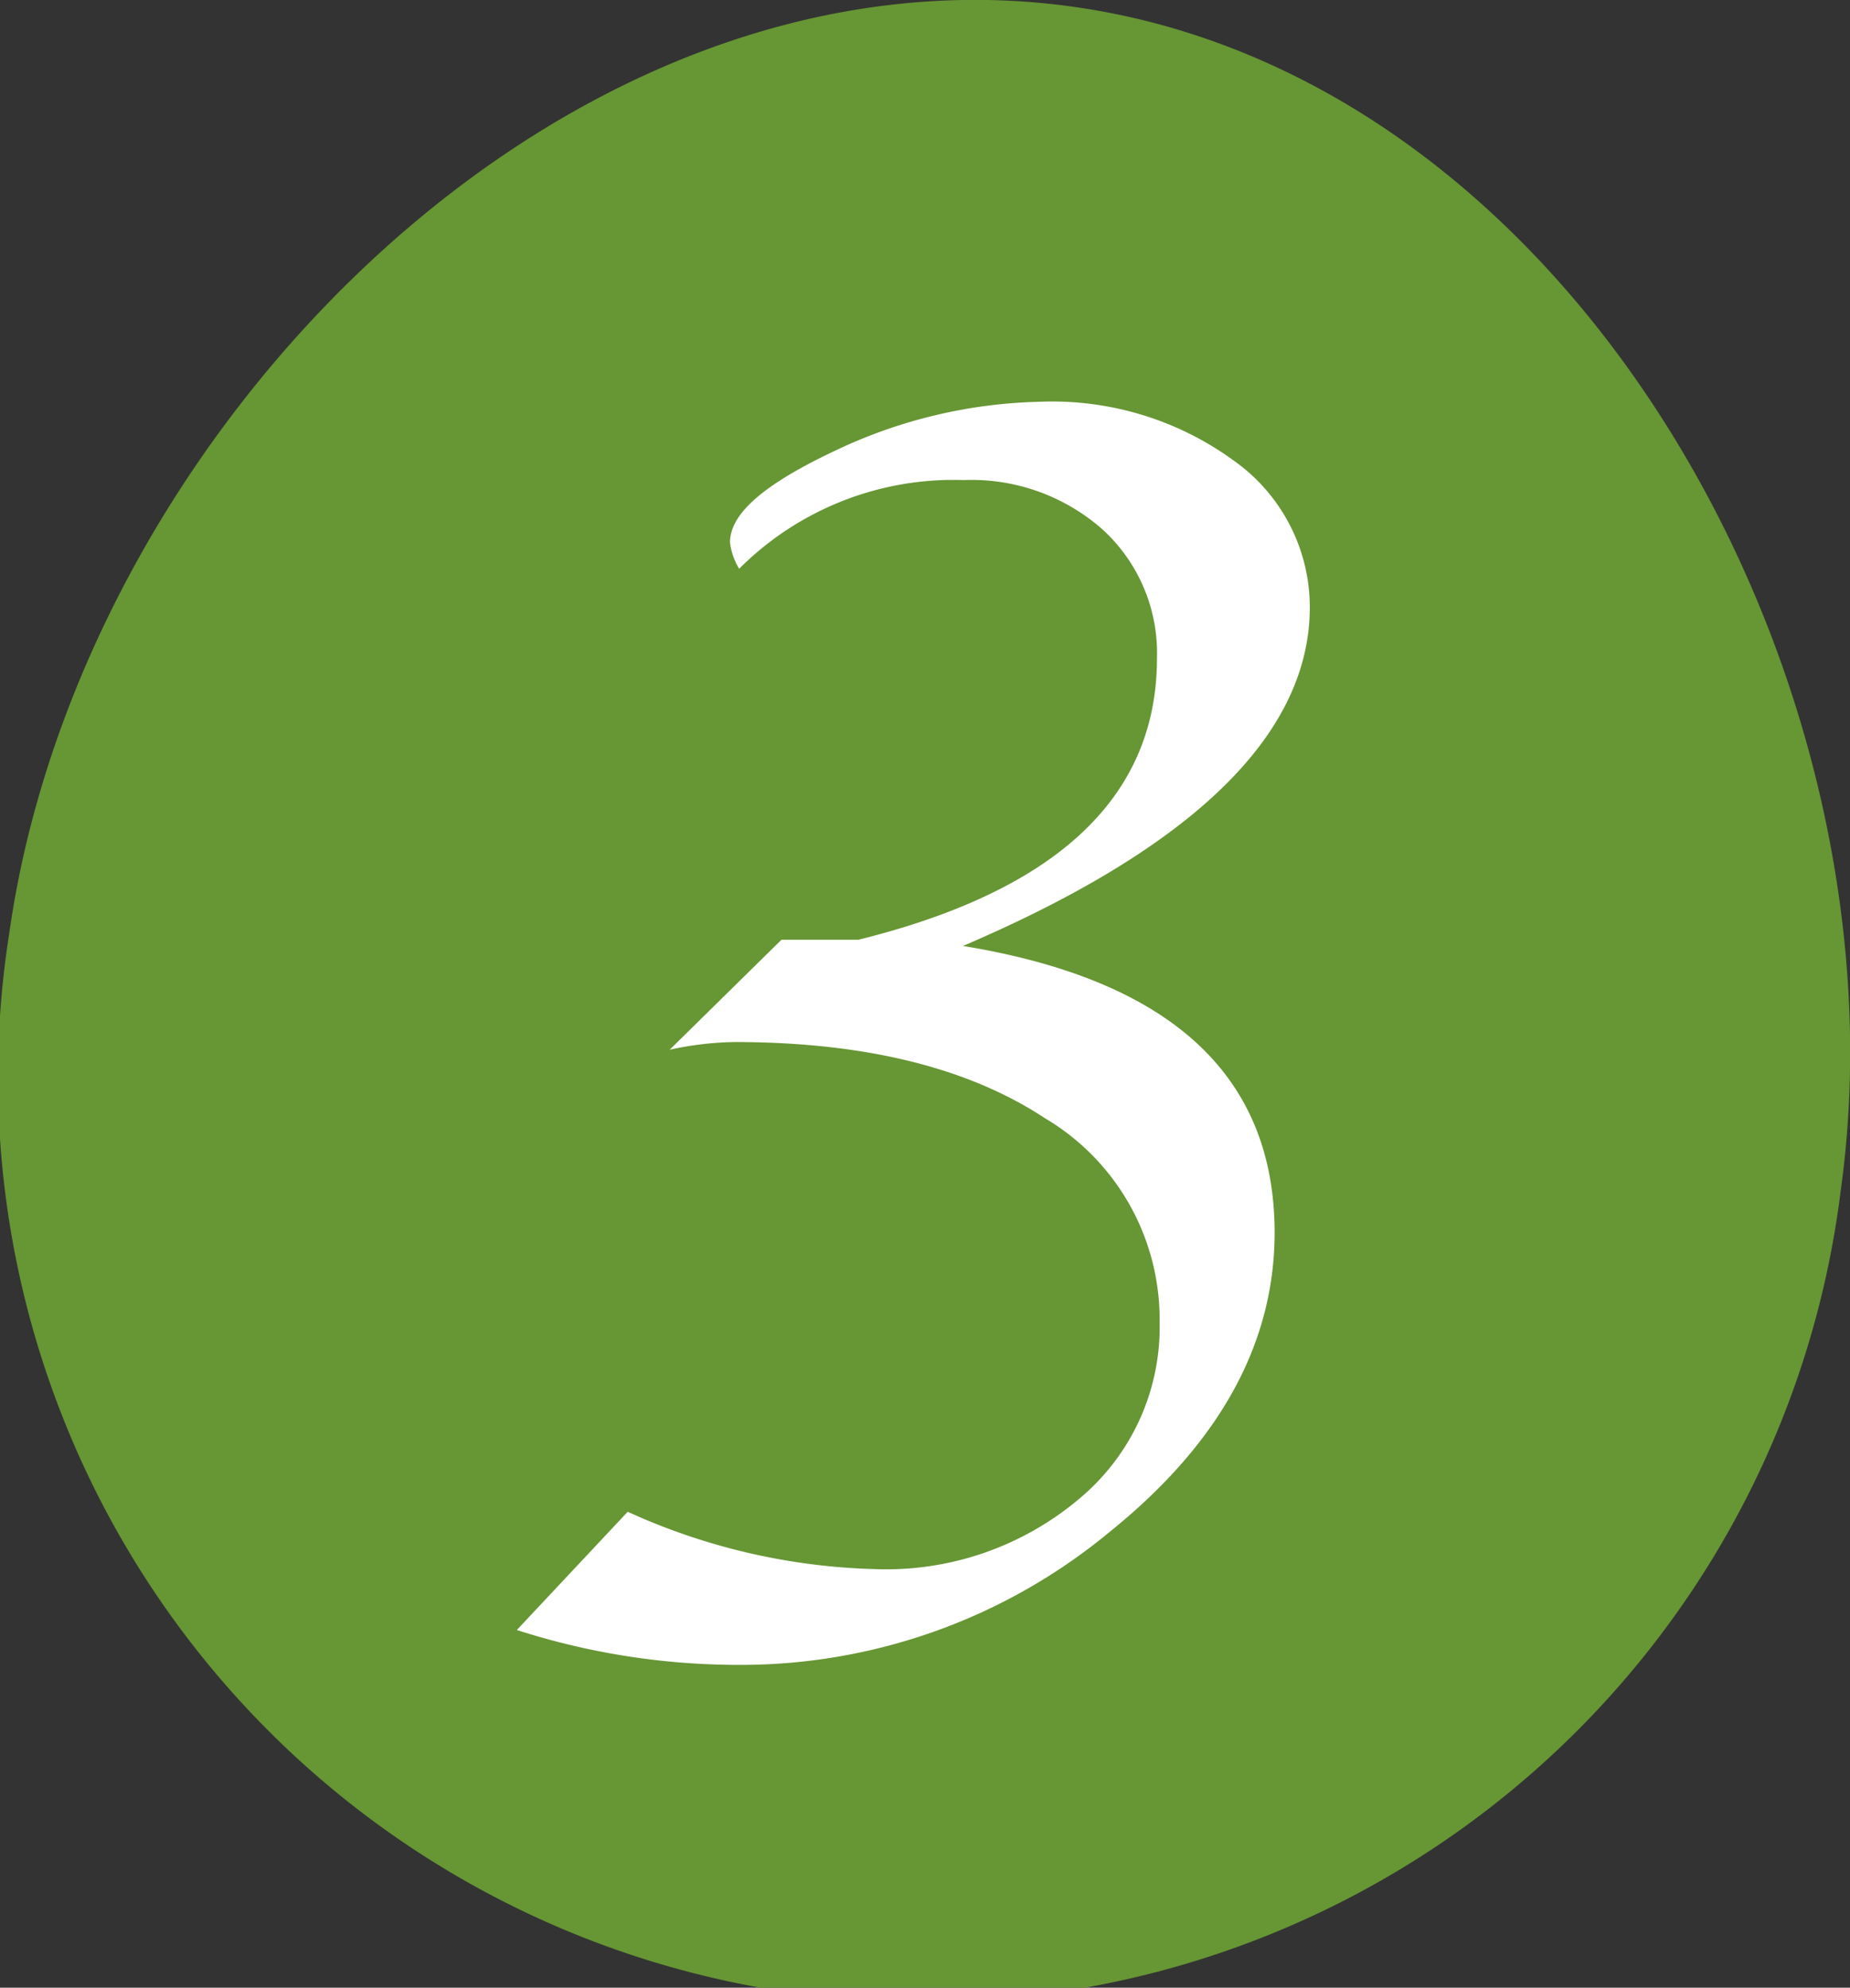
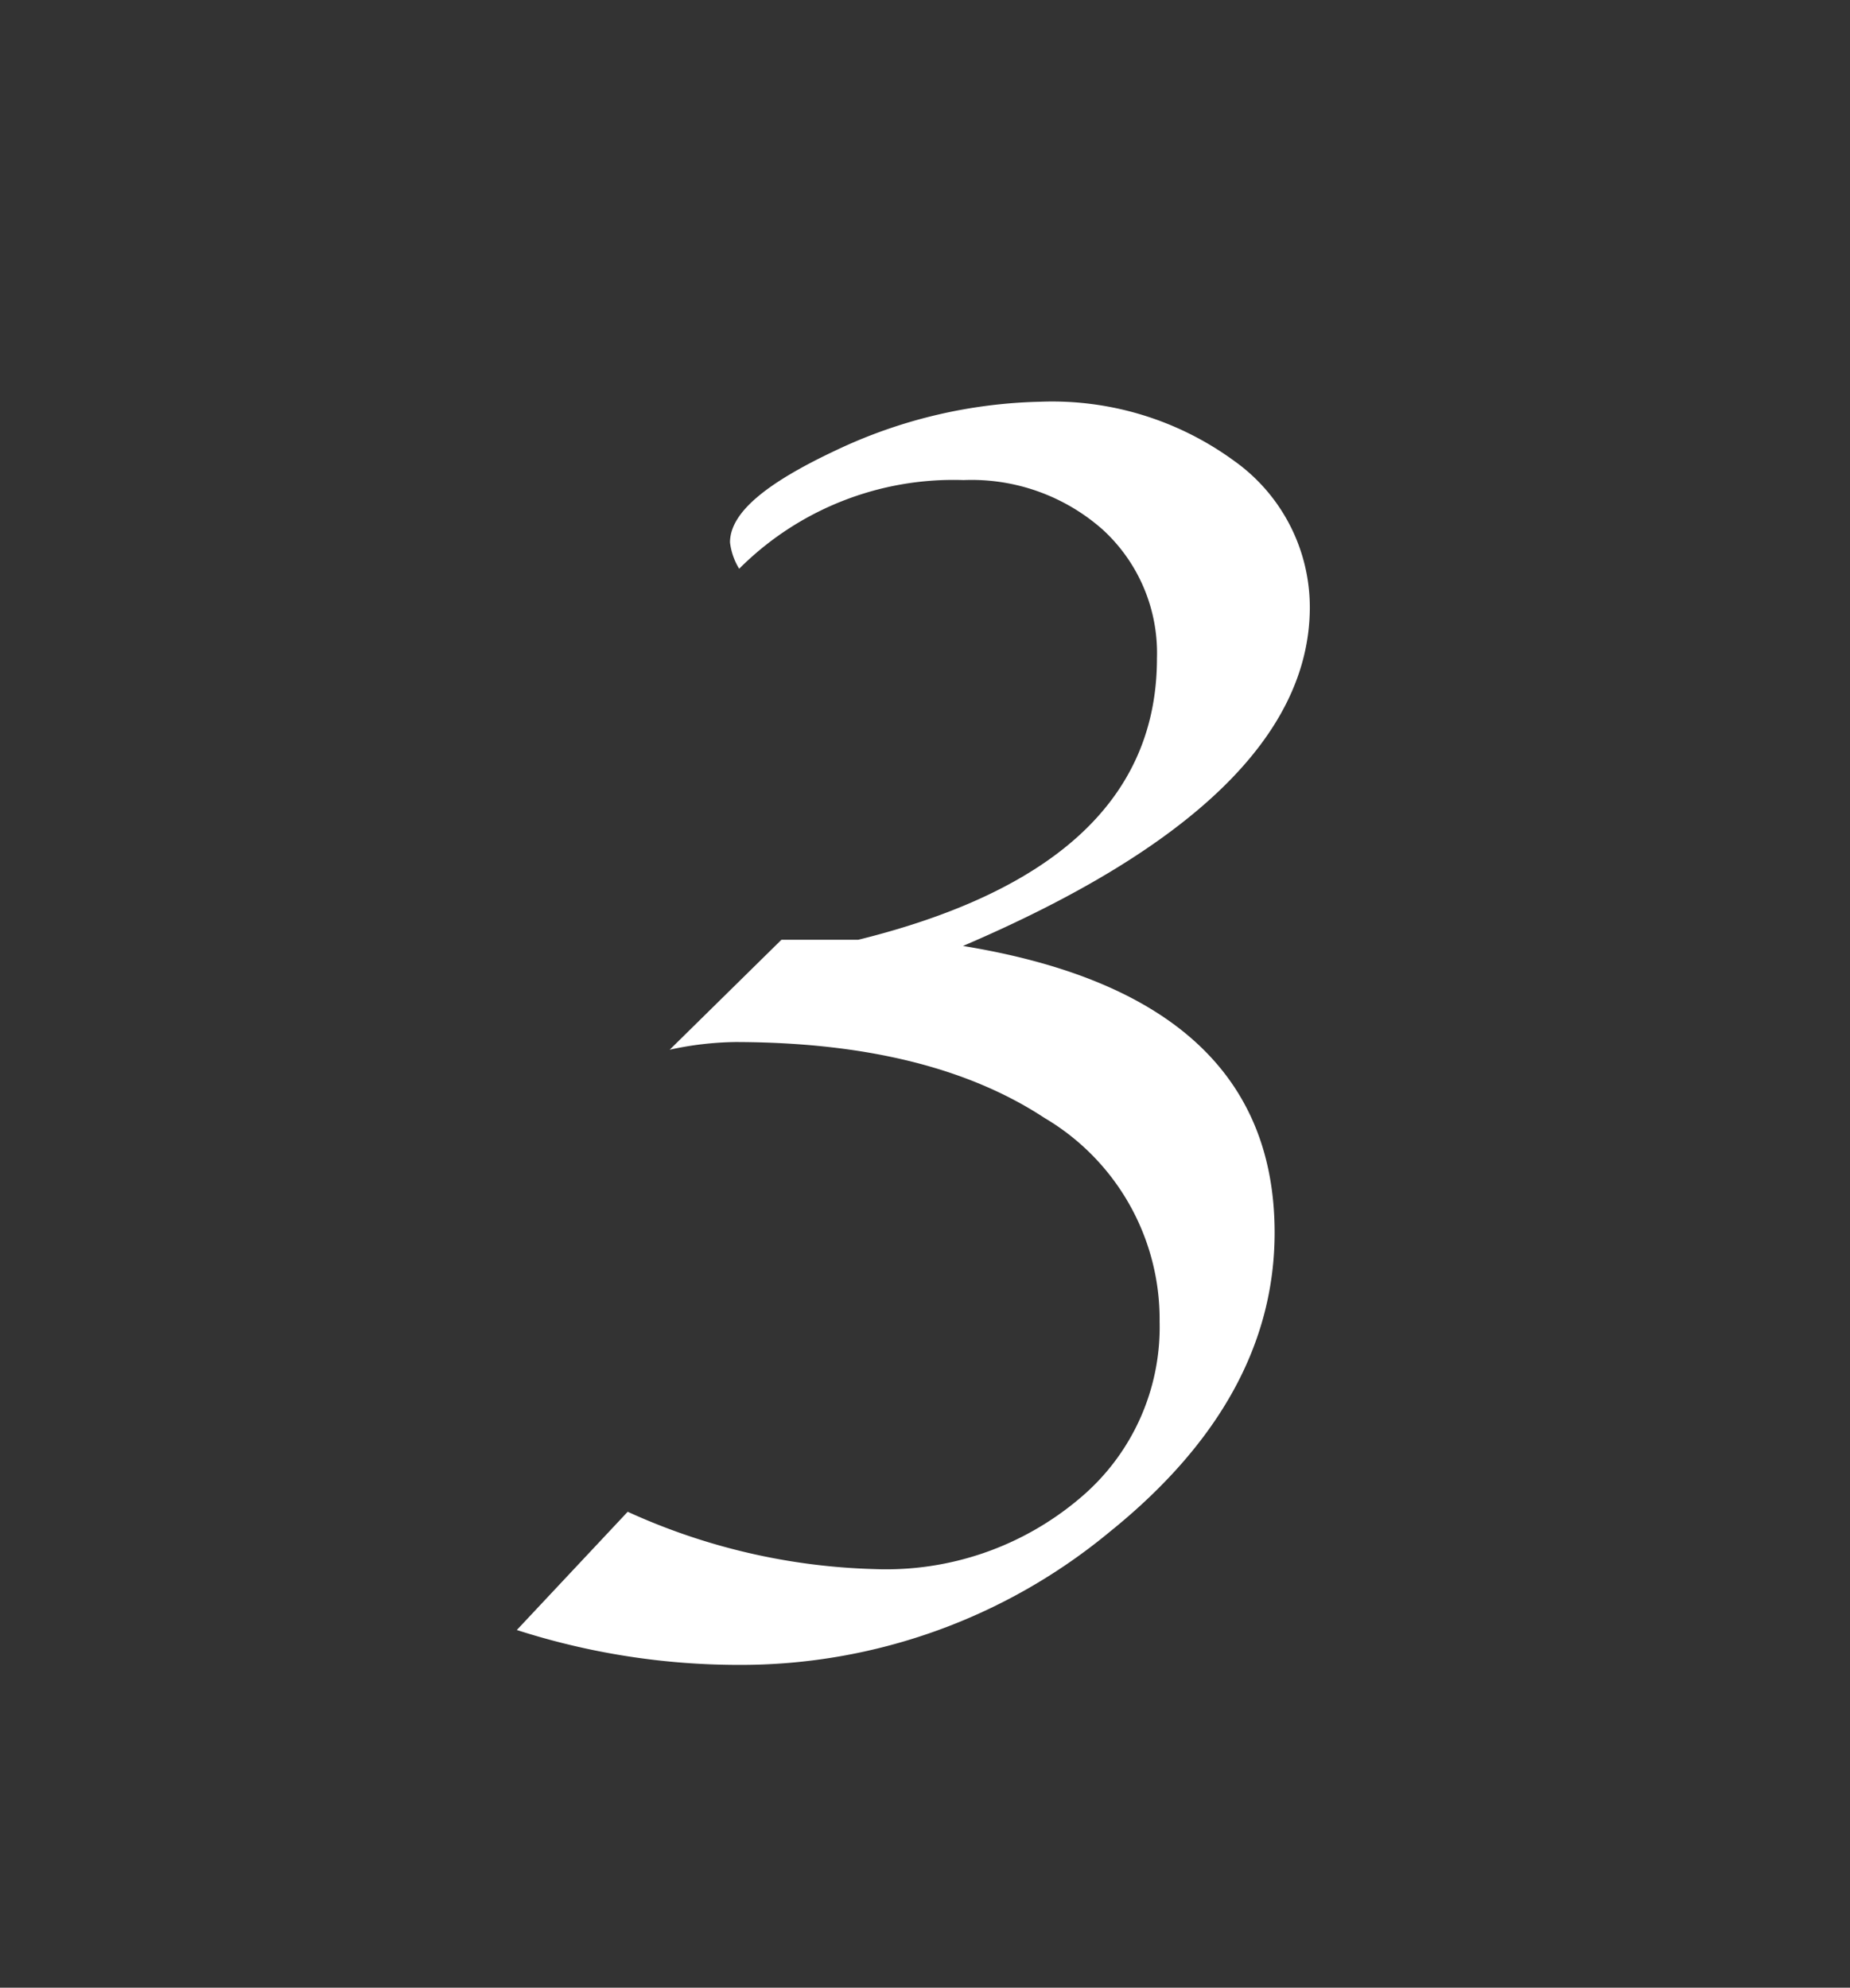
<svg xmlns="http://www.w3.org/2000/svg" viewBox="0 0 62.57 67.24">
  <rect x="0" y="0" width="62.57" height="67.24" fill="#333333" stroke="none" />
  <defs>
    <style>.a{fill:#679634}.b{fill:#fff}</style>
  </defs>
  <title>アセット 73</title>
-   <path class="a" d="M62.25 40.32A31.28 31.28 0 1 1 .31 31.59c2.41-17.1 18.9-33.77 36-31.36s28.35 22.99 25.94 40.09z" />
  <path class="b" d="M32.57 32q10.53 1.72 10.54 9.69 0 5.64-5.59 10.14A19.55 19.55 0 0 1 25 56.32a24.48 24.48 0 0 1-7.52-1.18l3.75-4a21.47 21.47 0 0 0 8.37 1.94 10.12 10.12 0 0 0 6.89-2.37 7.56 7.56 0 0 0 2.73-6 7.91 7.91 0 0 0-3.89-6.89q-3.89-2.56-10.45-2.57a10.93 10.93 0 0 0-2.23.26l3.78-3.72h2.6q10.1-2.5 10.1-9.52a5.66 5.66 0 0 0-1.83-4.35 6.69 6.69 0 0 0-4.71-1.68 10.24 10.24 0 0 0-7.59 3 2.21 2.21 0 0 1-.31-.89c0-1 1.2-2 3.61-3.13a16.93 16.93 0 0 1 6.89-1.63 10.42 10.42 0 0 1 6.55 2 6.08 6.08 0 0 1 2.56 5Q44.25 27 32.57 32z" />
</svg>